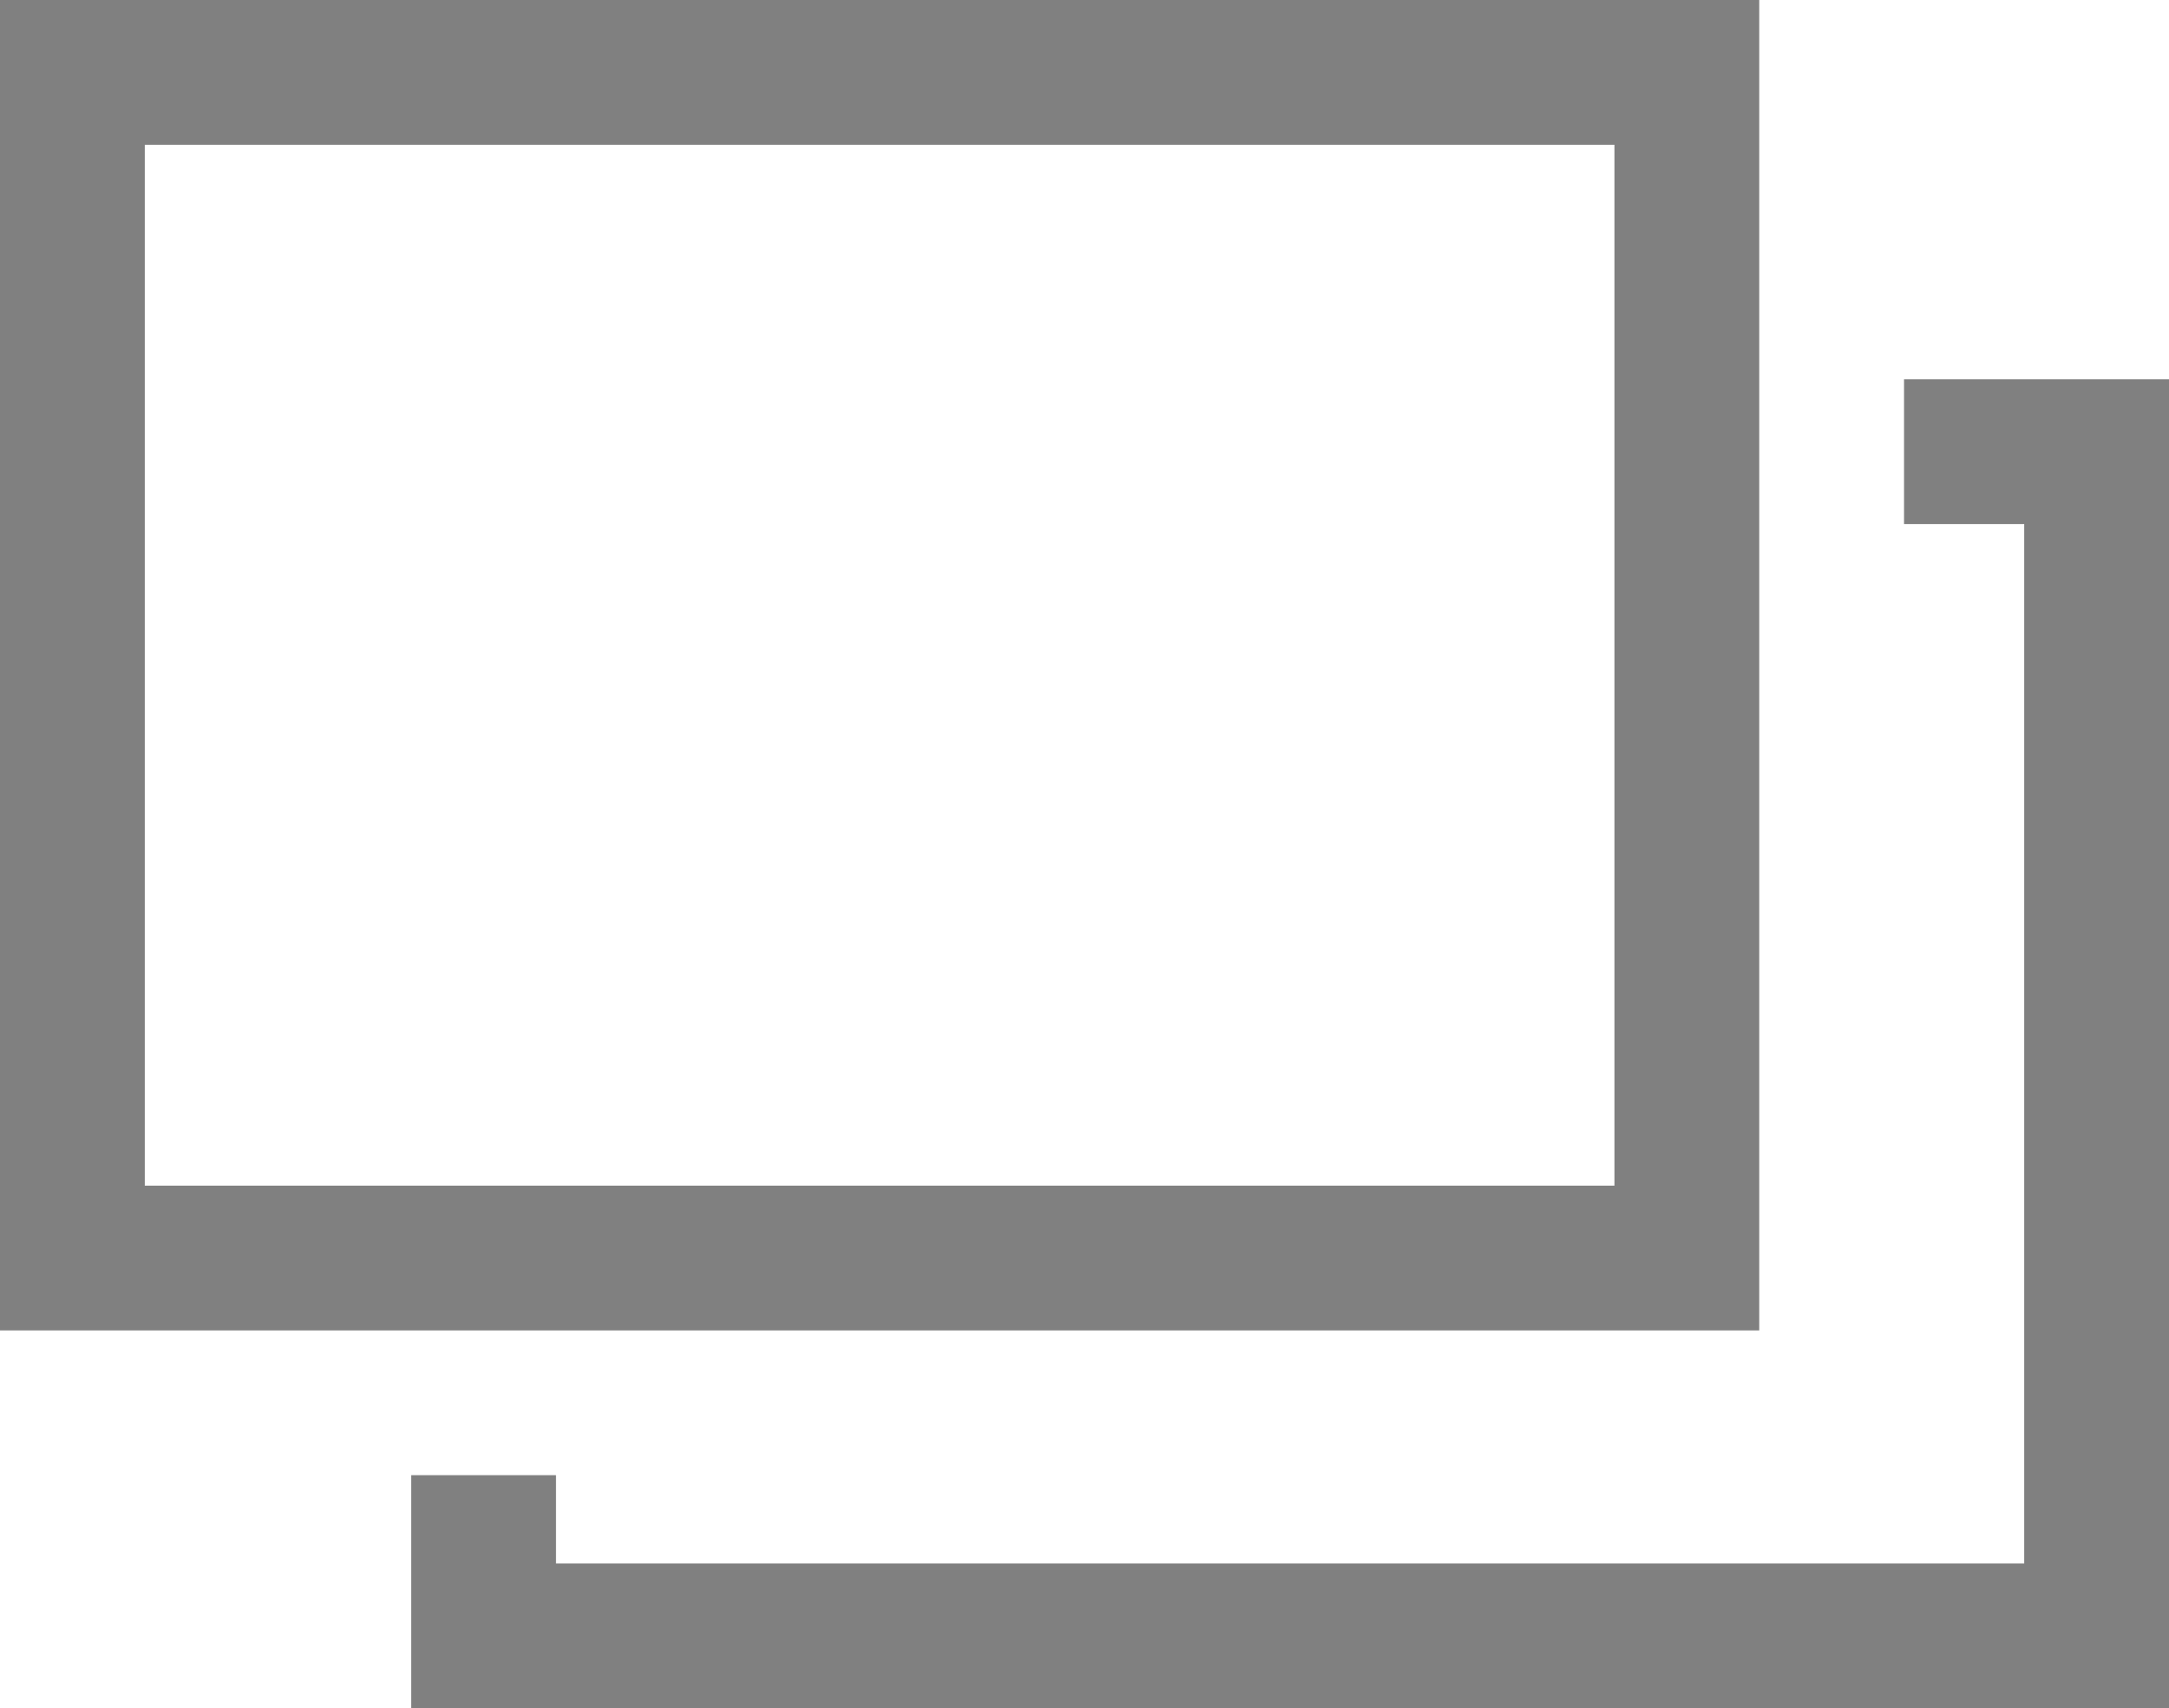
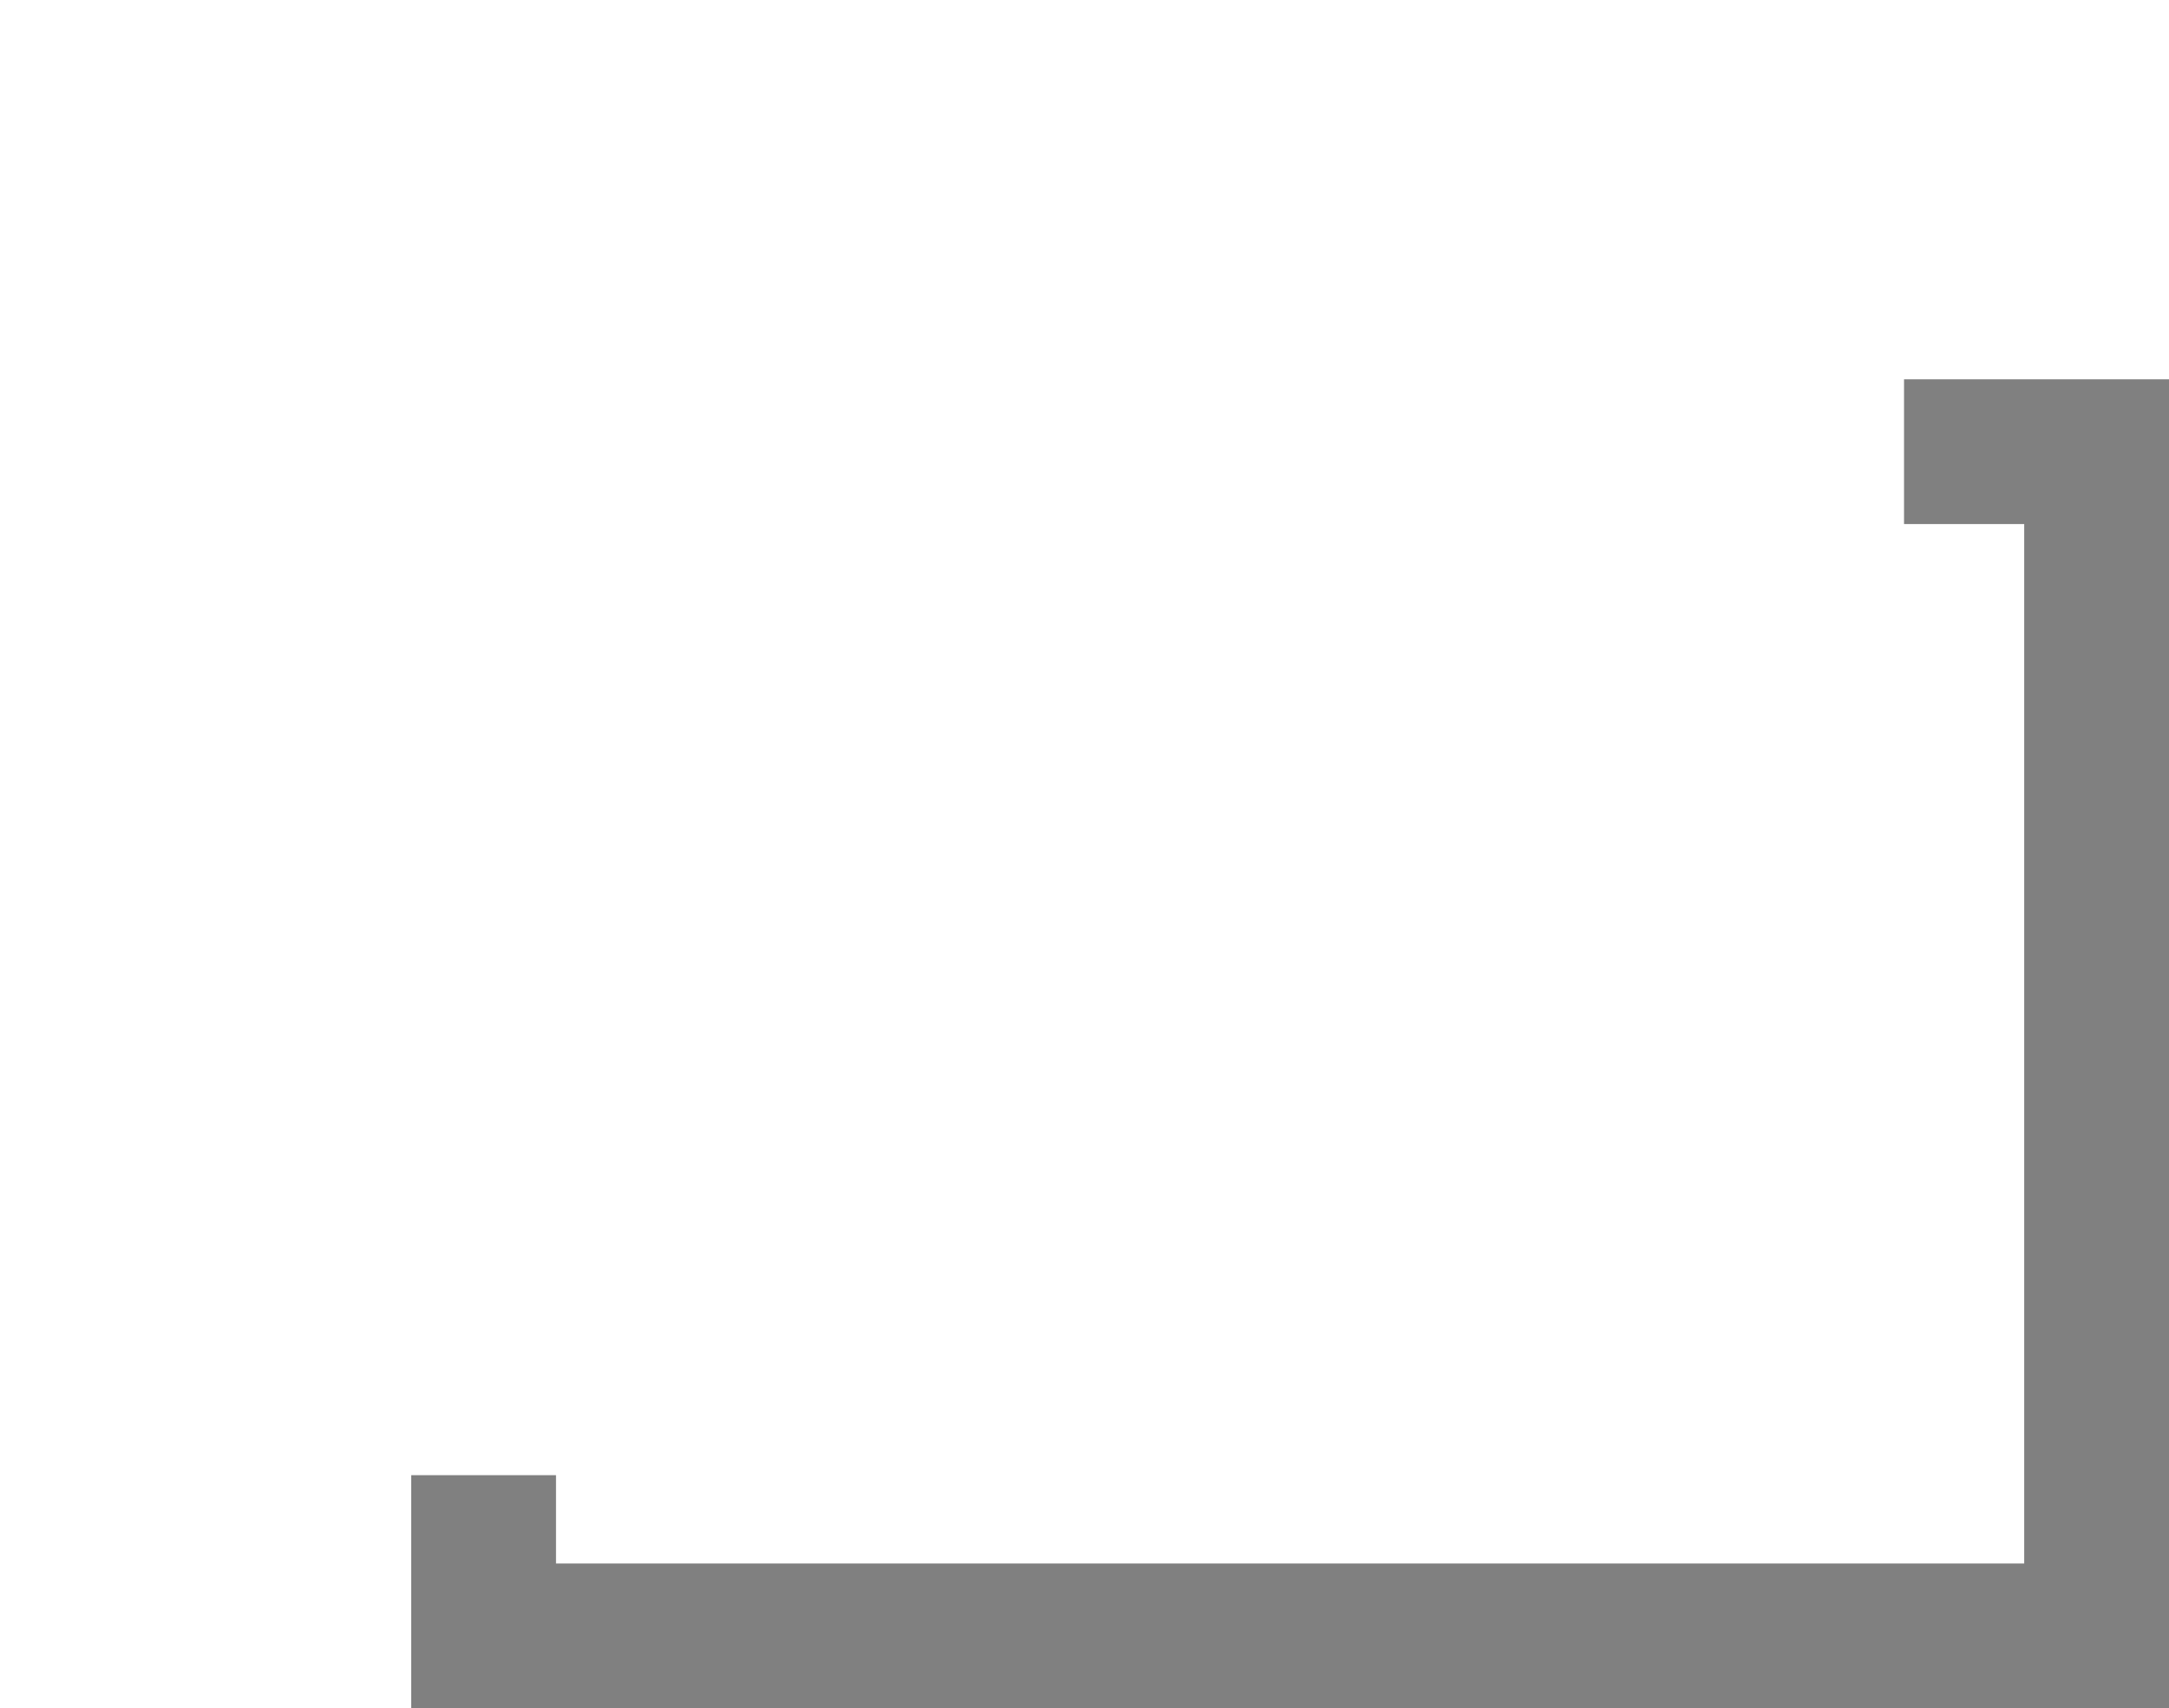
<svg xmlns="http://www.w3.org/2000/svg" id="_レイヤー_2" data-name="レイヤー 2" viewBox="0 0 14.98 11.8">
  <defs>
    <style>
      .cls-1 {
        fill: none;
        stroke: gray;
        stroke-miterlimit: 10;
      }
    </style>
  </defs>
  <g id="_フッター" data-name="フッター">
    <g>
-       <rect class="cls-1" x=".5" y=".5" width="11.15" height="8.19" />
      <polyline class="cls-1" points="13.15 3.12 14.48 3.12 14.48 11.3 3.34 11.3 3.34 10.19" />
    </g>
  </g>
</svg>